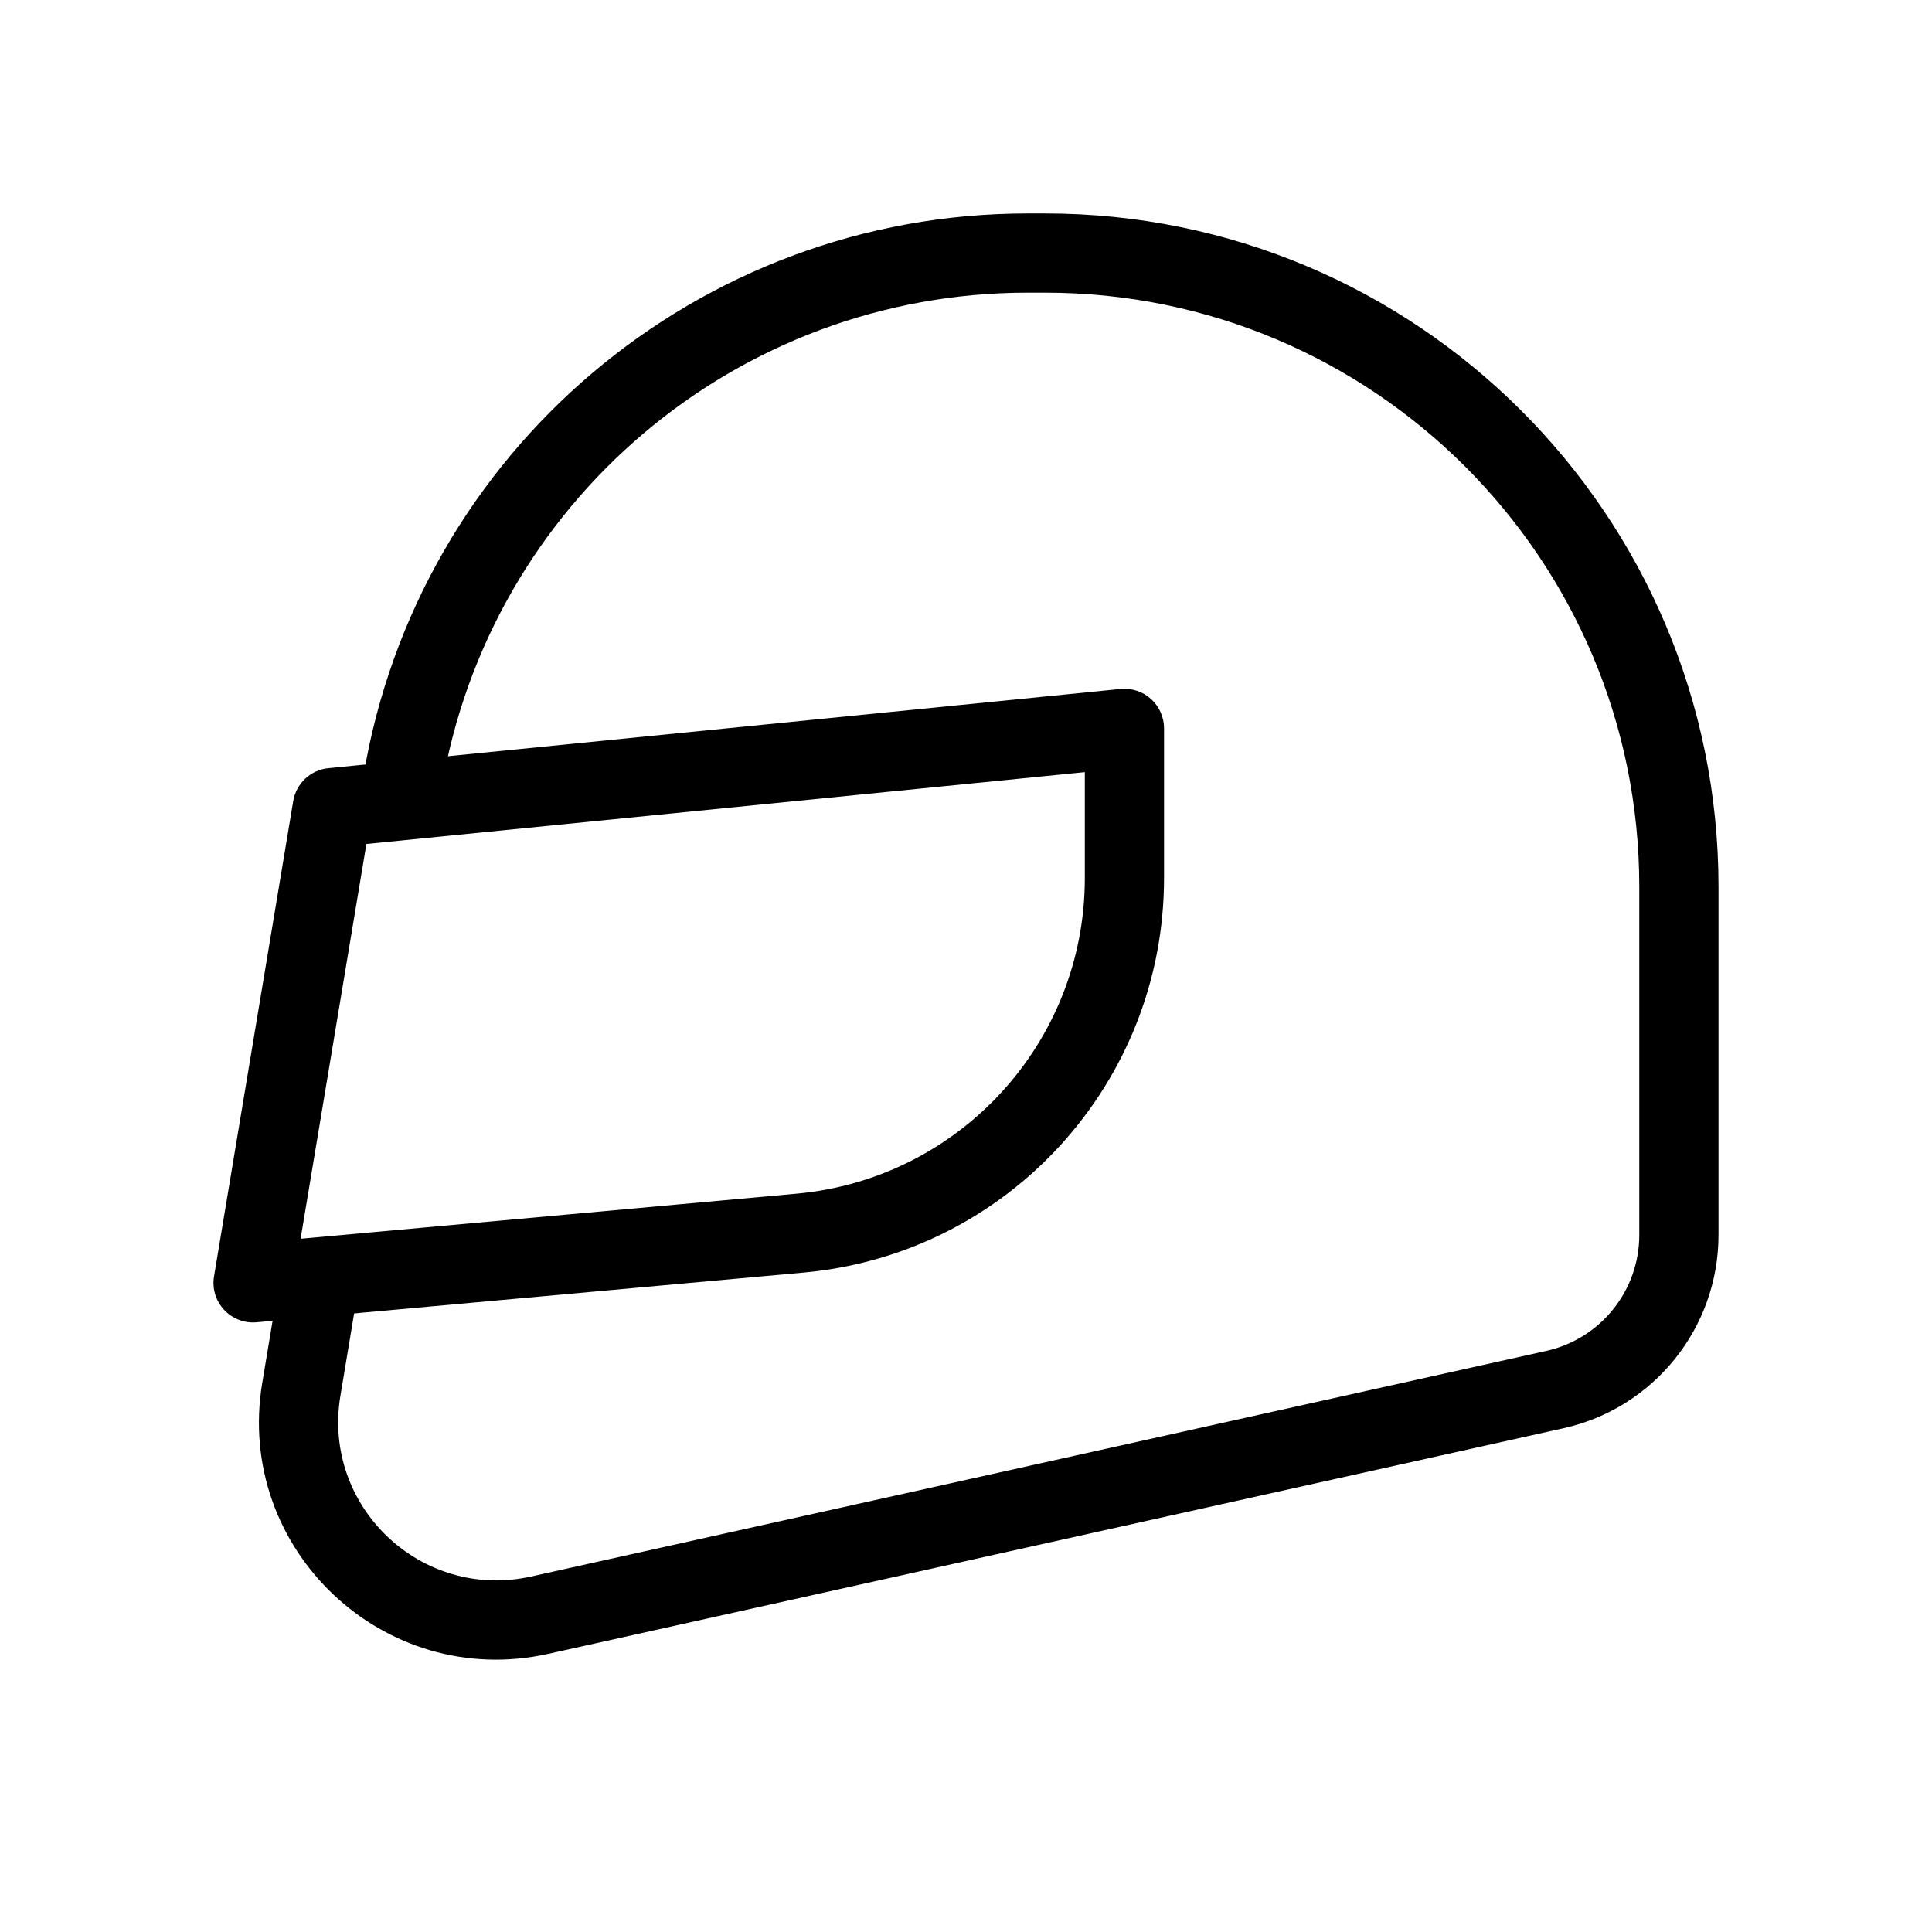
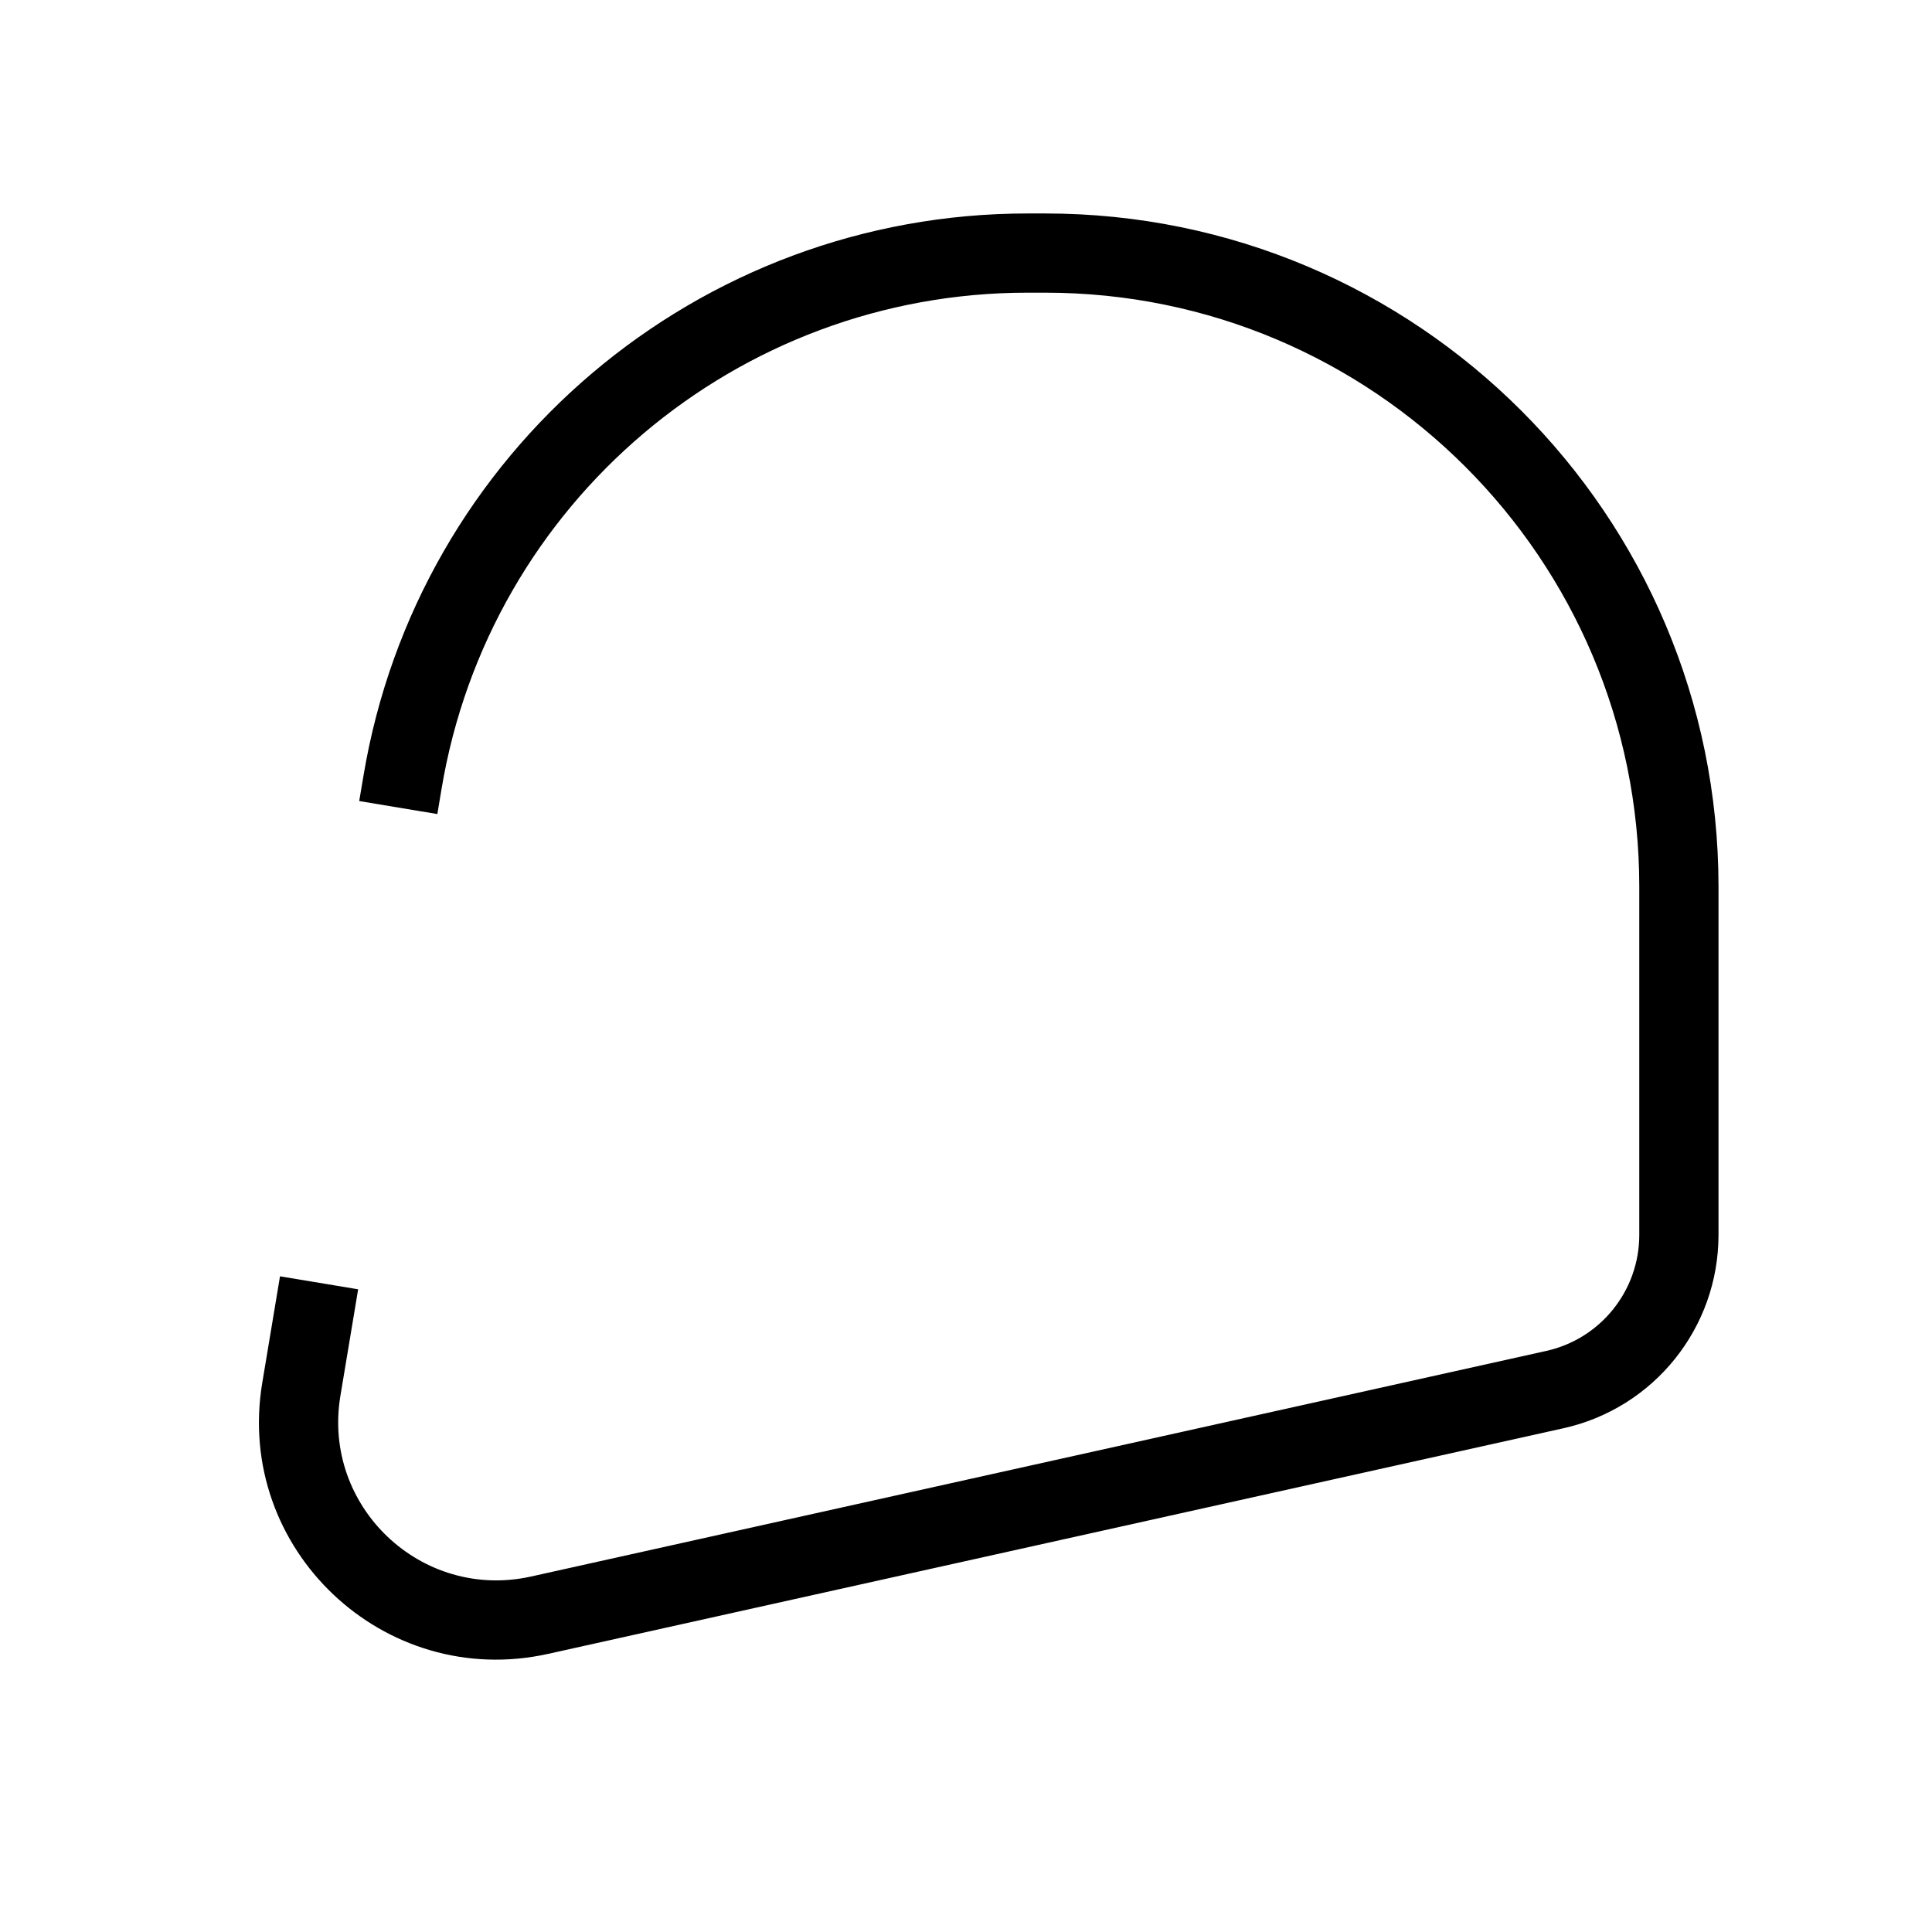
<svg xmlns="http://www.w3.org/2000/svg" fill="#000000" width="800px" height="800px" version="1.1" viewBox="144 144 512 512">
  <g fill-rule="evenodd">
    <path d="m240.31 349.67c14.336-86.039 88.777-149.1 176-149.1h4.68c98.547 0 178.43 79.887 178.43 178.43v92.273c0 24.598-17.086 45.895-41.098 51.23l-269.04 59.785c-43.582 9.684-83.121-27.793-75.781-71.828l4.703-28.227 20.707 3.449-4.703 28.227c-4.894 29.359 21.465 54.344 50.52 47.887l269.04-59.785c14.406-3.203 24.656-15.98 24.656-30.738v-92.273c0-86.953-70.488-157.44-157.44-157.44h-4.68c-76.965 0-142.65 55.641-155.3 131.56l-1.102 6.613-20.707-3.449z" />
-     <path d="m449.03 329.24c2.195 1.992 3.453 4.82 3.453 7.785v39.684c0 54.289-41.395 99.617-95.461 104.53l-145 13.18c-3.238 0.297-6.43-0.926-8.641-3.312-2.215-2.383-3.195-5.656-2.66-8.863l20.988-125.95c0.781-4.676 4.594-8.246 9.312-8.719l209.92-20.992c2.953-0.293 5.891 0.672 8.09 2.66zm-207.93 38.422-17.438 104.62 131.46-11.949c43.25-3.934 76.367-40.195 76.367-83.625v-28.086z" />
  </g>
</svg>